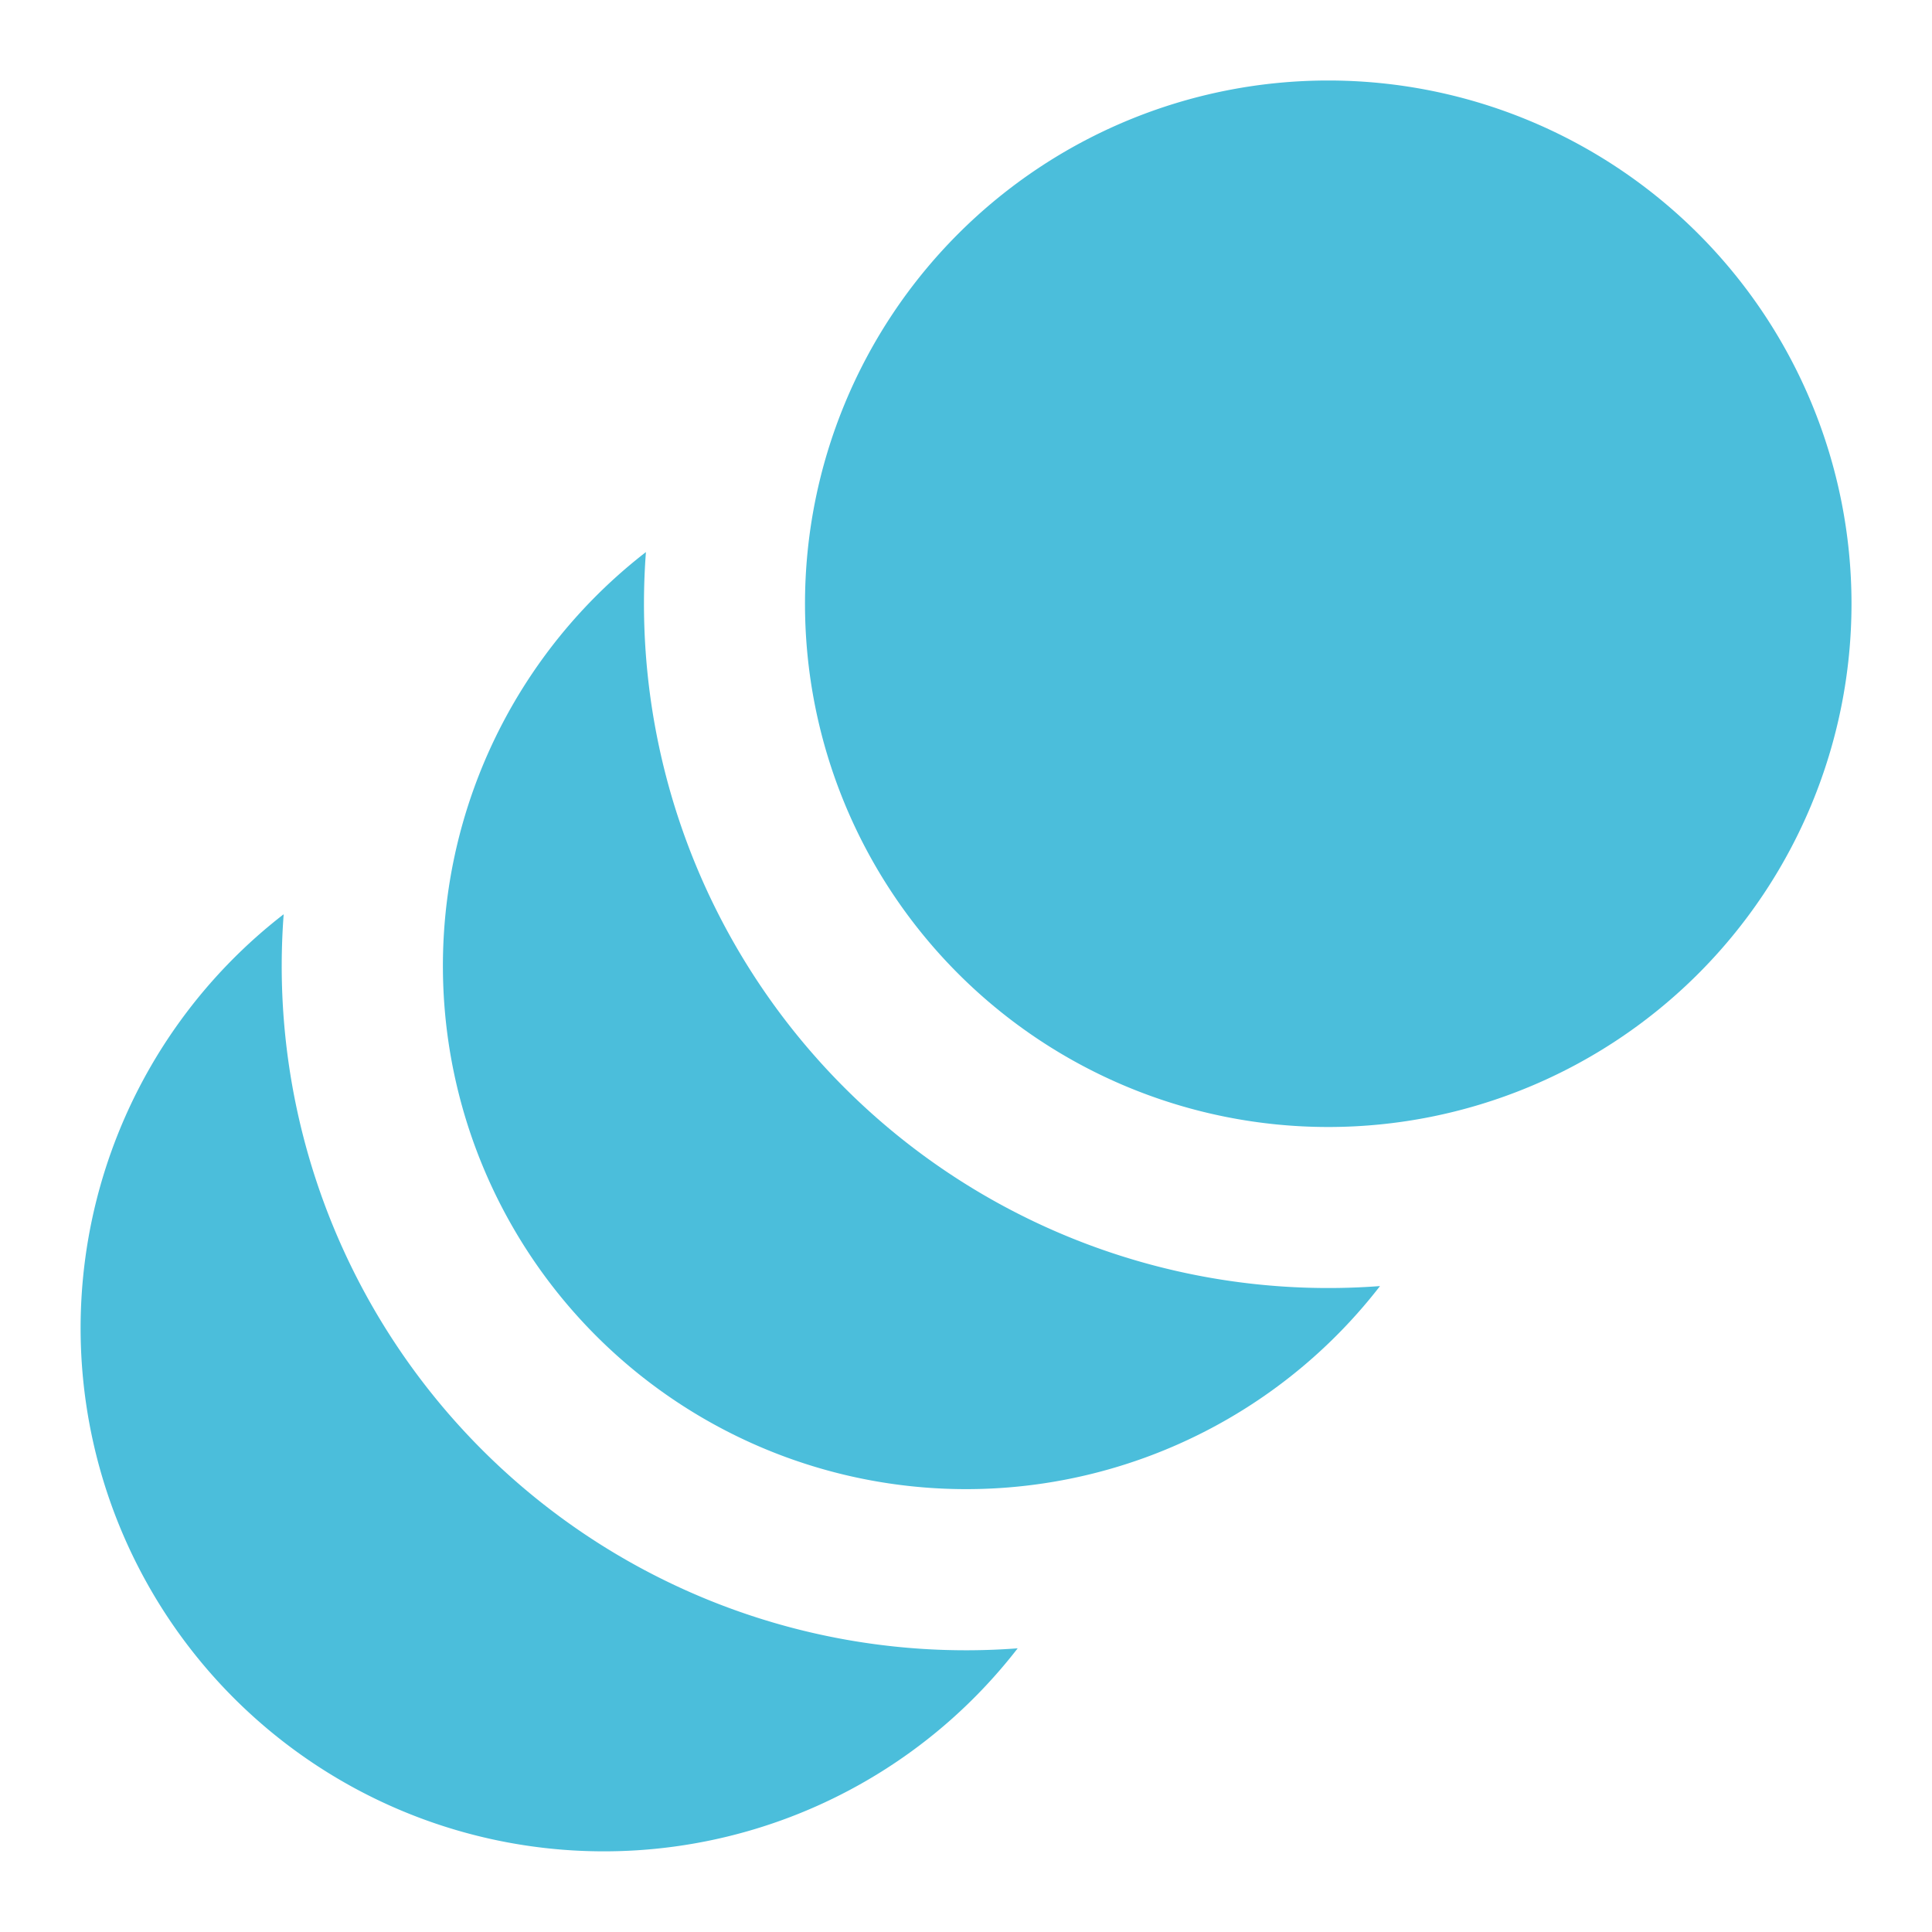
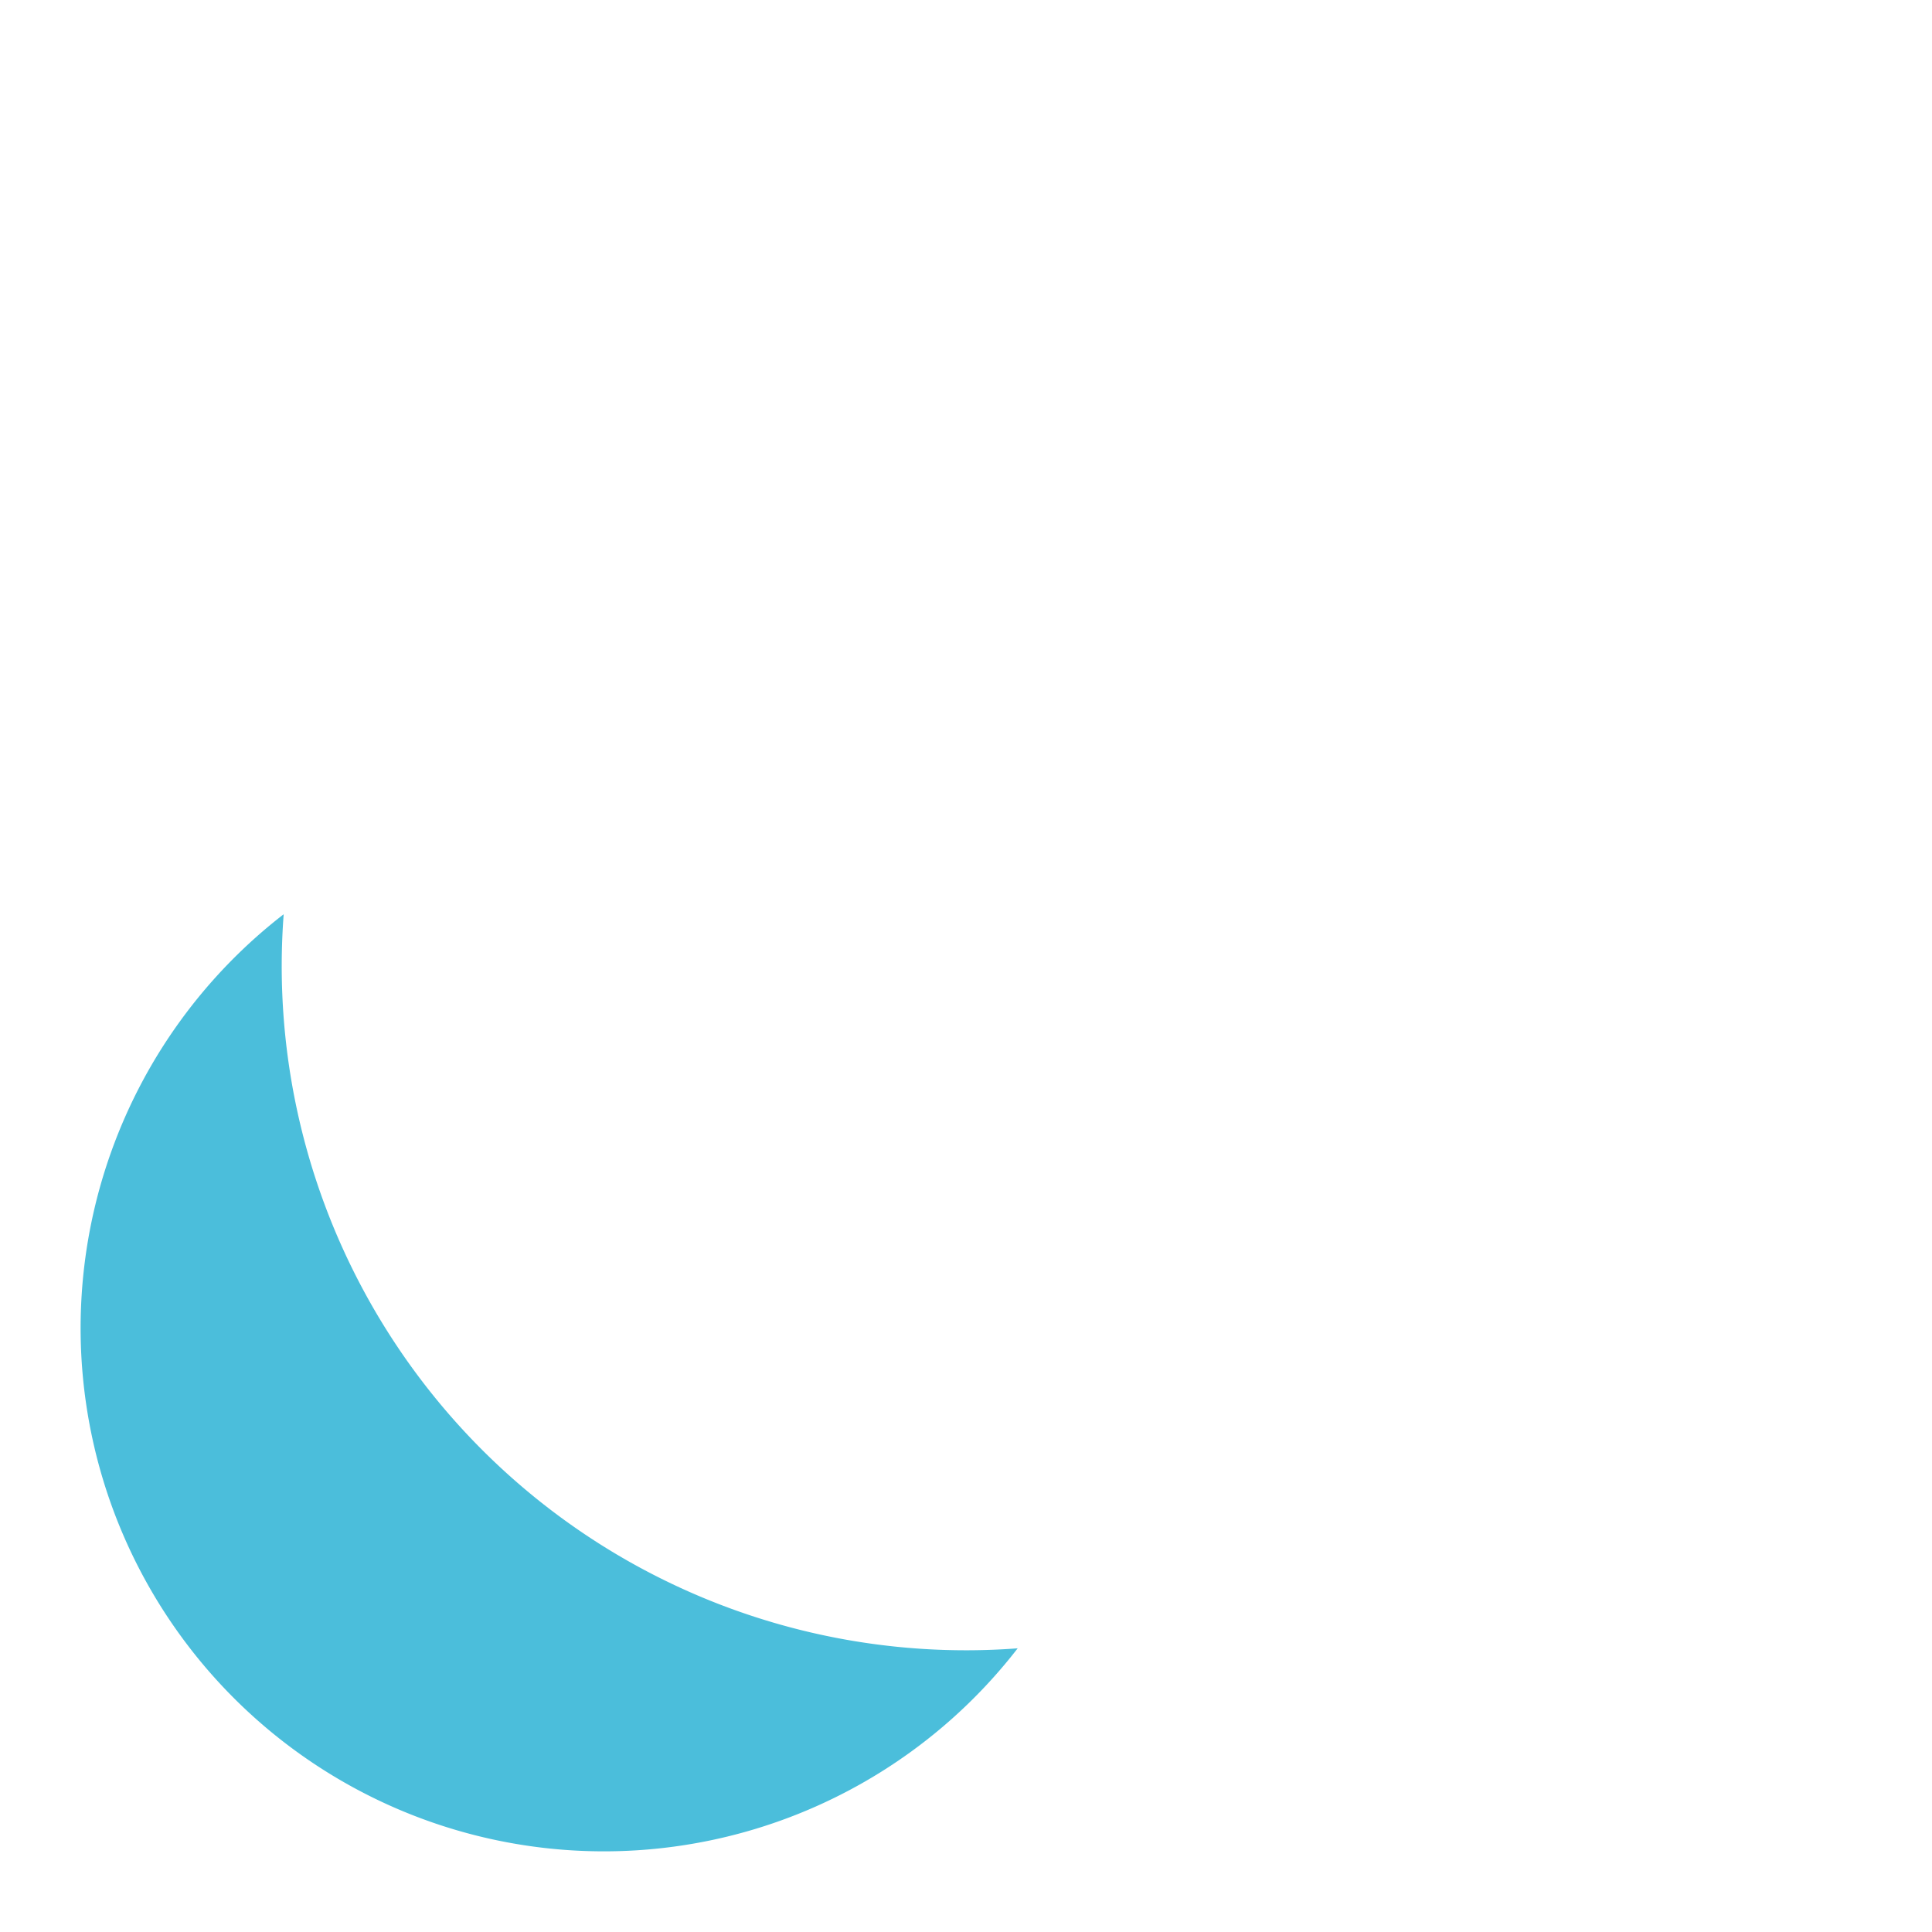
<svg xmlns="http://www.w3.org/2000/svg" width="128" height="128" viewBox="0 0 24 24">
-   <path fill="#4bbedb" d="M16.5 14a6.5 6.5 0 1 0 0-13a6.5 6.5 0 0 0 0 13" />
-   <path fill="#4bbedb" d="M17.143 15.976a8.5 8.5 0 0 1-9.119-9.118a6.5 6.5 0 1 0 9.119 9.118" />
  <path fill="#4bbedb" d="M12.642 20.476a8.5 8.5 0 0 1-9.118-9.119a6.5 6.5 0 1 0 9.118 9.119" />
</svg>